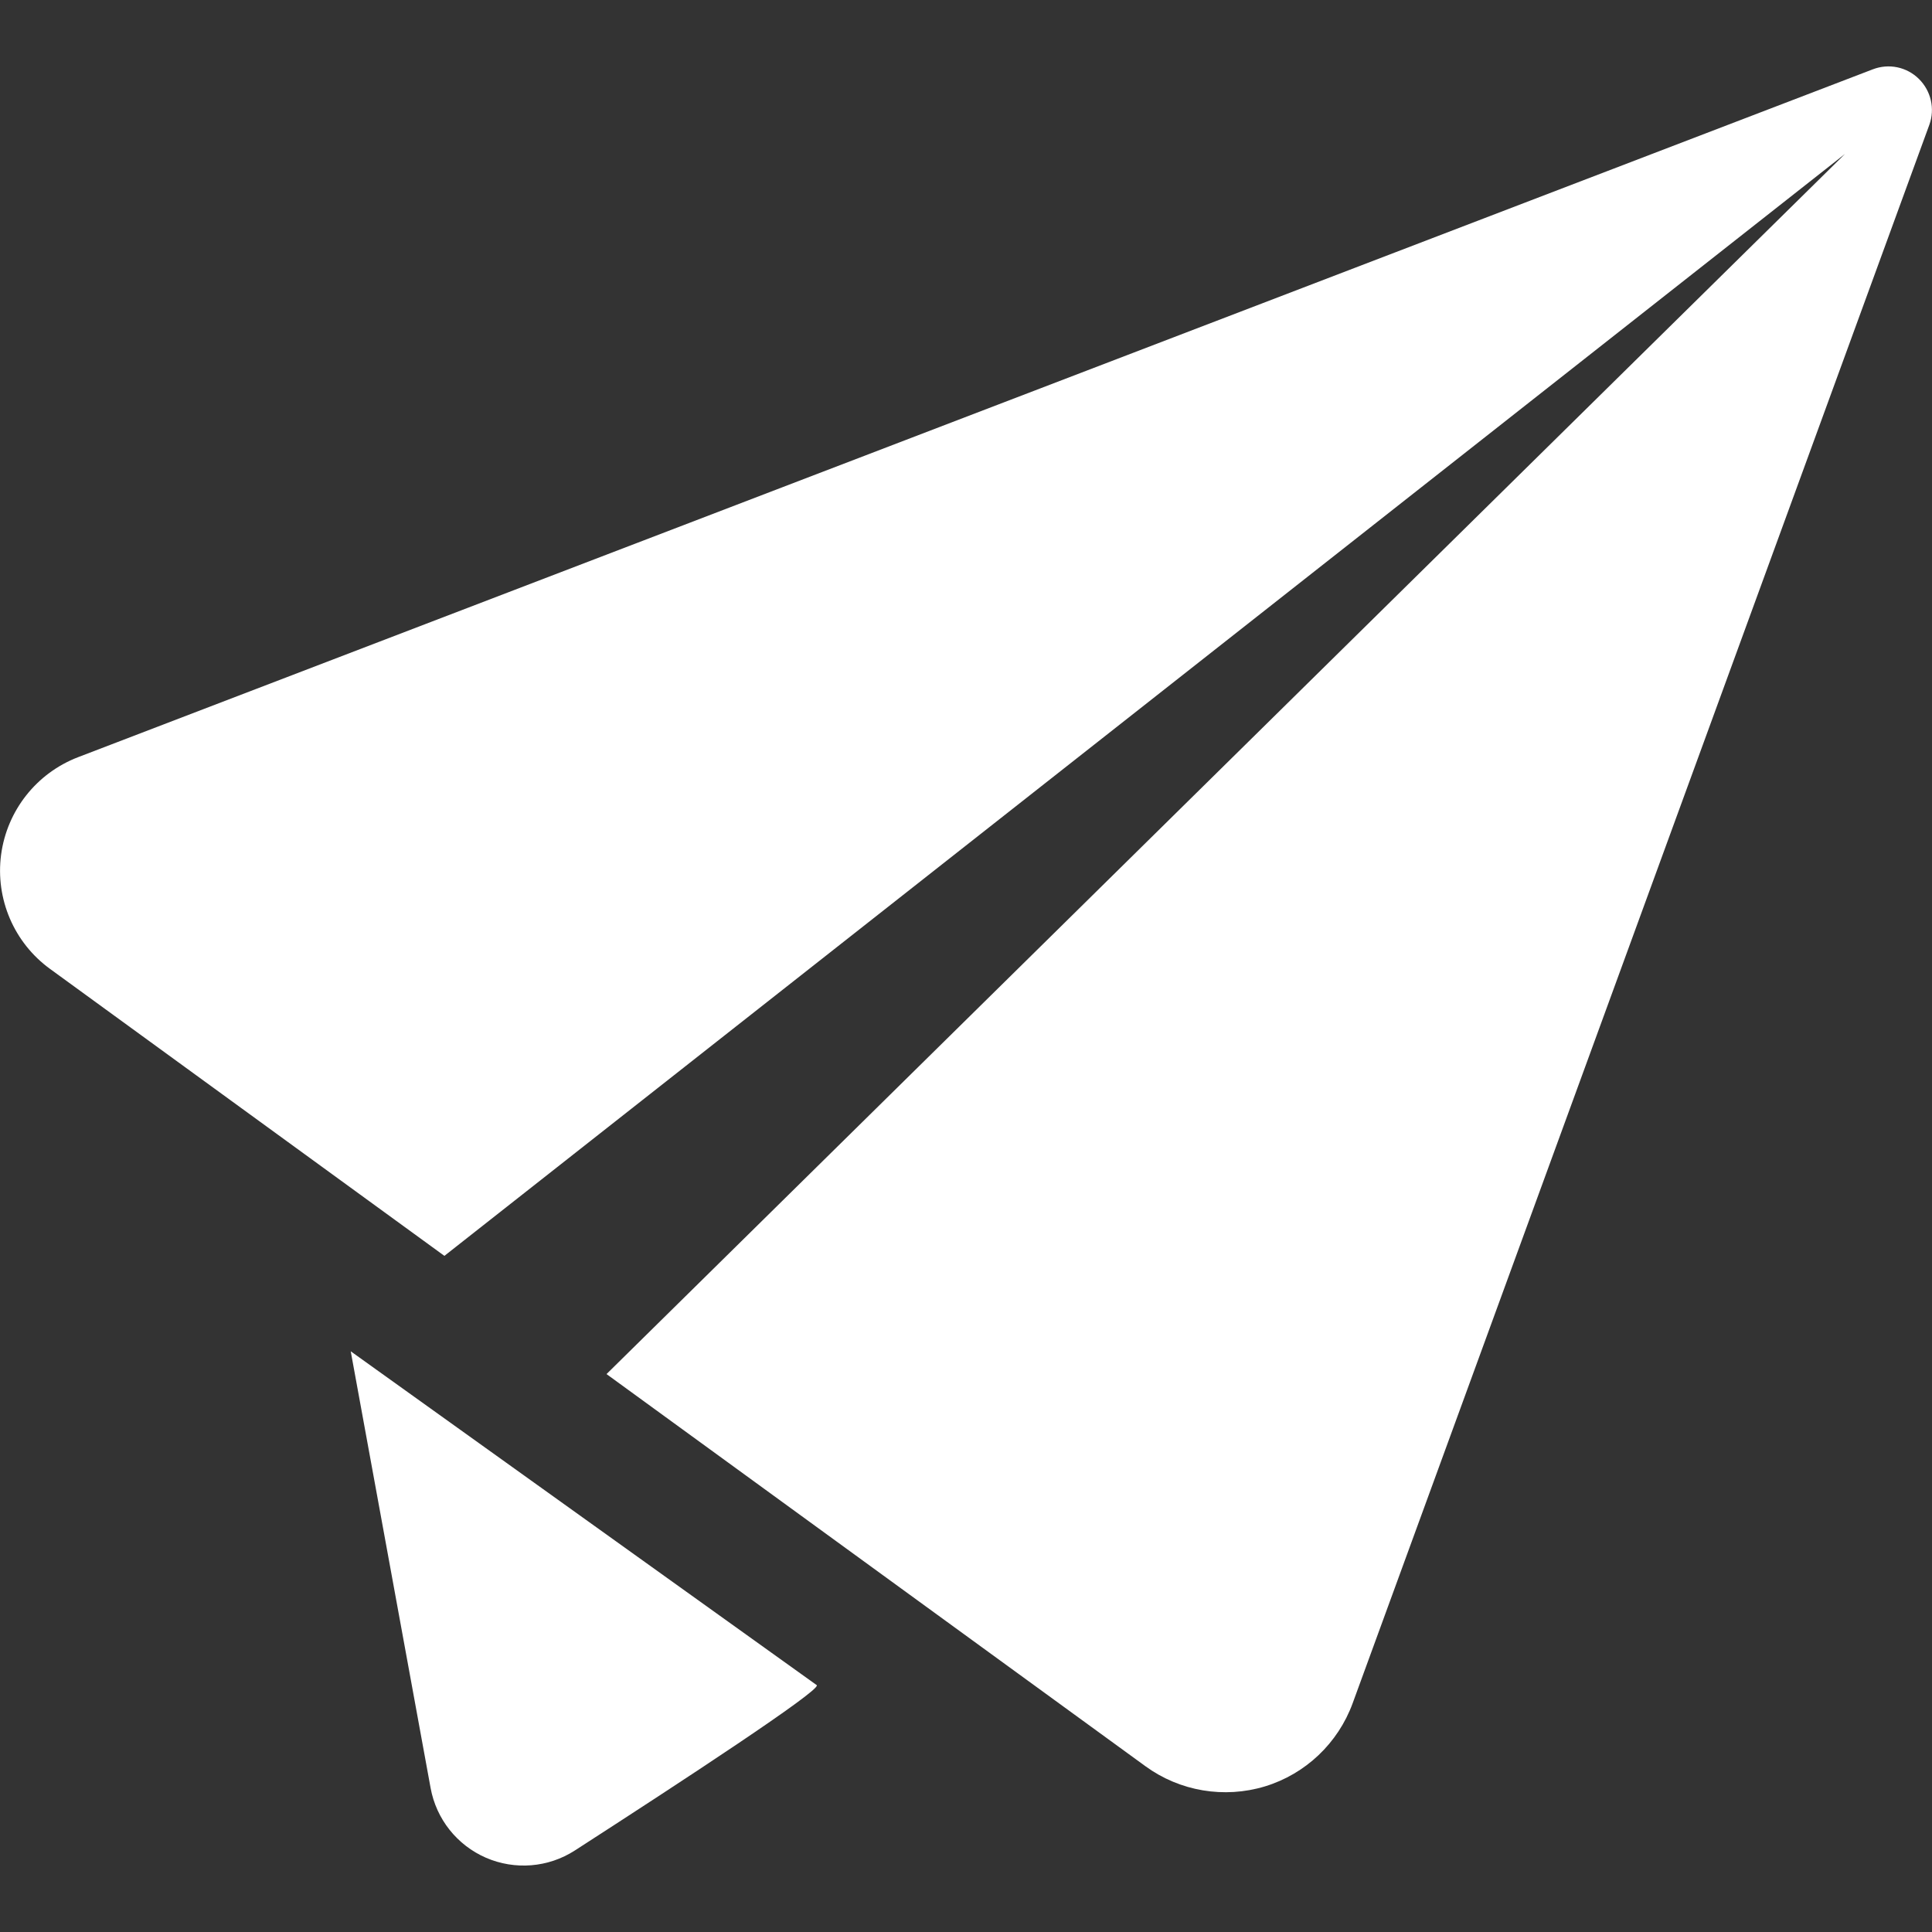
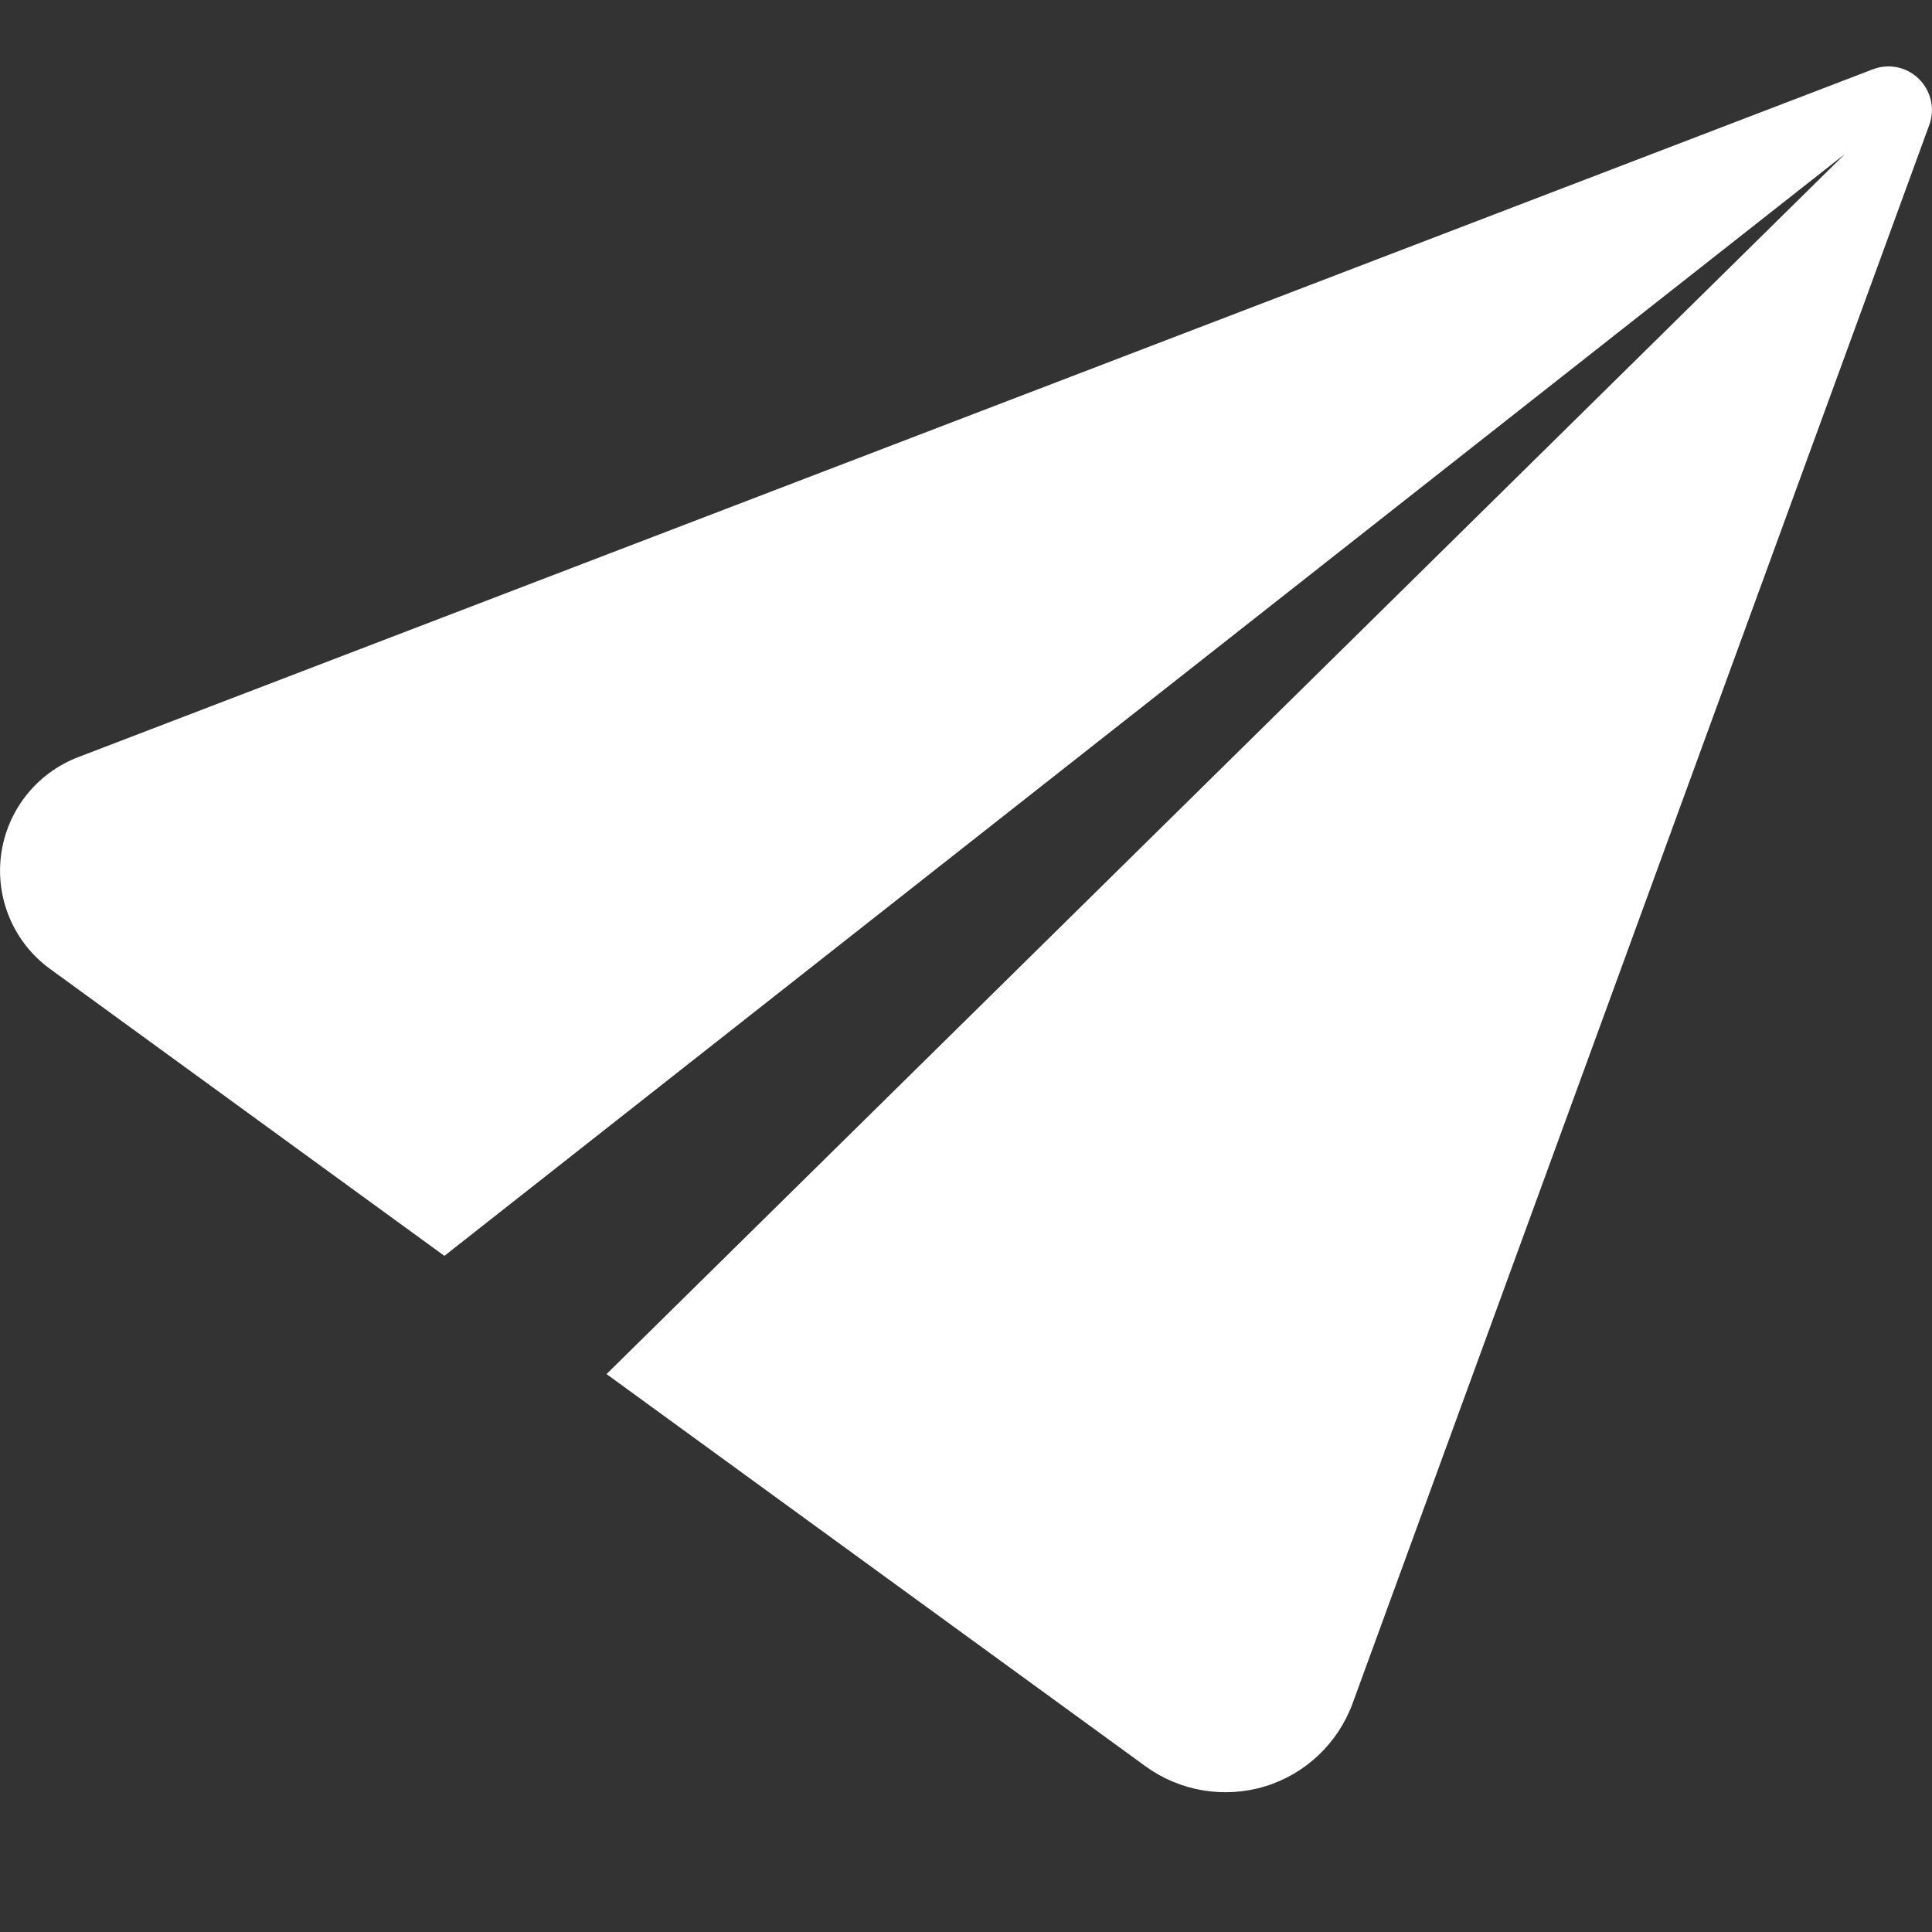
<svg xmlns="http://www.w3.org/2000/svg" version="1.1" id="Capa_1" x="0px" y="0px" width="512px" height="512px" viewBox="0 0 31.806 31.806" style="enable-background:new 0 0 31.806 31.806;" xml:space="preserve">
  <rect x="0" y="0" width="31.806" height="31.806" fill="#333333" stroke="none" />
  <g>
    <g>
      <path d="M1.286,12.465c-0.685,0.263-1.171,0.879-1.268,1.606c-0.096,0.728,0.213,1.449,0.806,1.88l6.492,4.724L30.374,2.534    L9.985,22.621l8.875,6.458c0.564,0.41,1.293,0.533,1.964,0.33c0.67-0.204,1.204-0.713,1.444-1.368l9.494-25.986    c0.096-0.264,0.028-0.559-0.172-0.756c-0.199-0.197-0.494-0.259-0.758-0.158L1.286,12.465z" fill="#FFFFFF" />
-       <path d="M5.774,22.246l0.055,0.301l1.26,6.889c0.094,0.512,0.436,0.941,0.912,1.148c0.476,0.206,1.025,0.162,1.461-0.119    c1.755-1.132,4.047-2.634,3.985-2.722L5.774,22.246z" fill="#FFFFFF" />
    </g>
  </g>
  <g>
</g>
  <g>
</g>
  <g>
</g>
  <g>
</g>
  <g>
</g>
  <g>
</g>
  <g>
</g>
  <g>
</g>
  <g>
</g>
  <g>
</g>
  <g>
</g>
  <g>
</g>
  <g>
</g>
  <g>
</g>
  <g>
</g>
</svg>